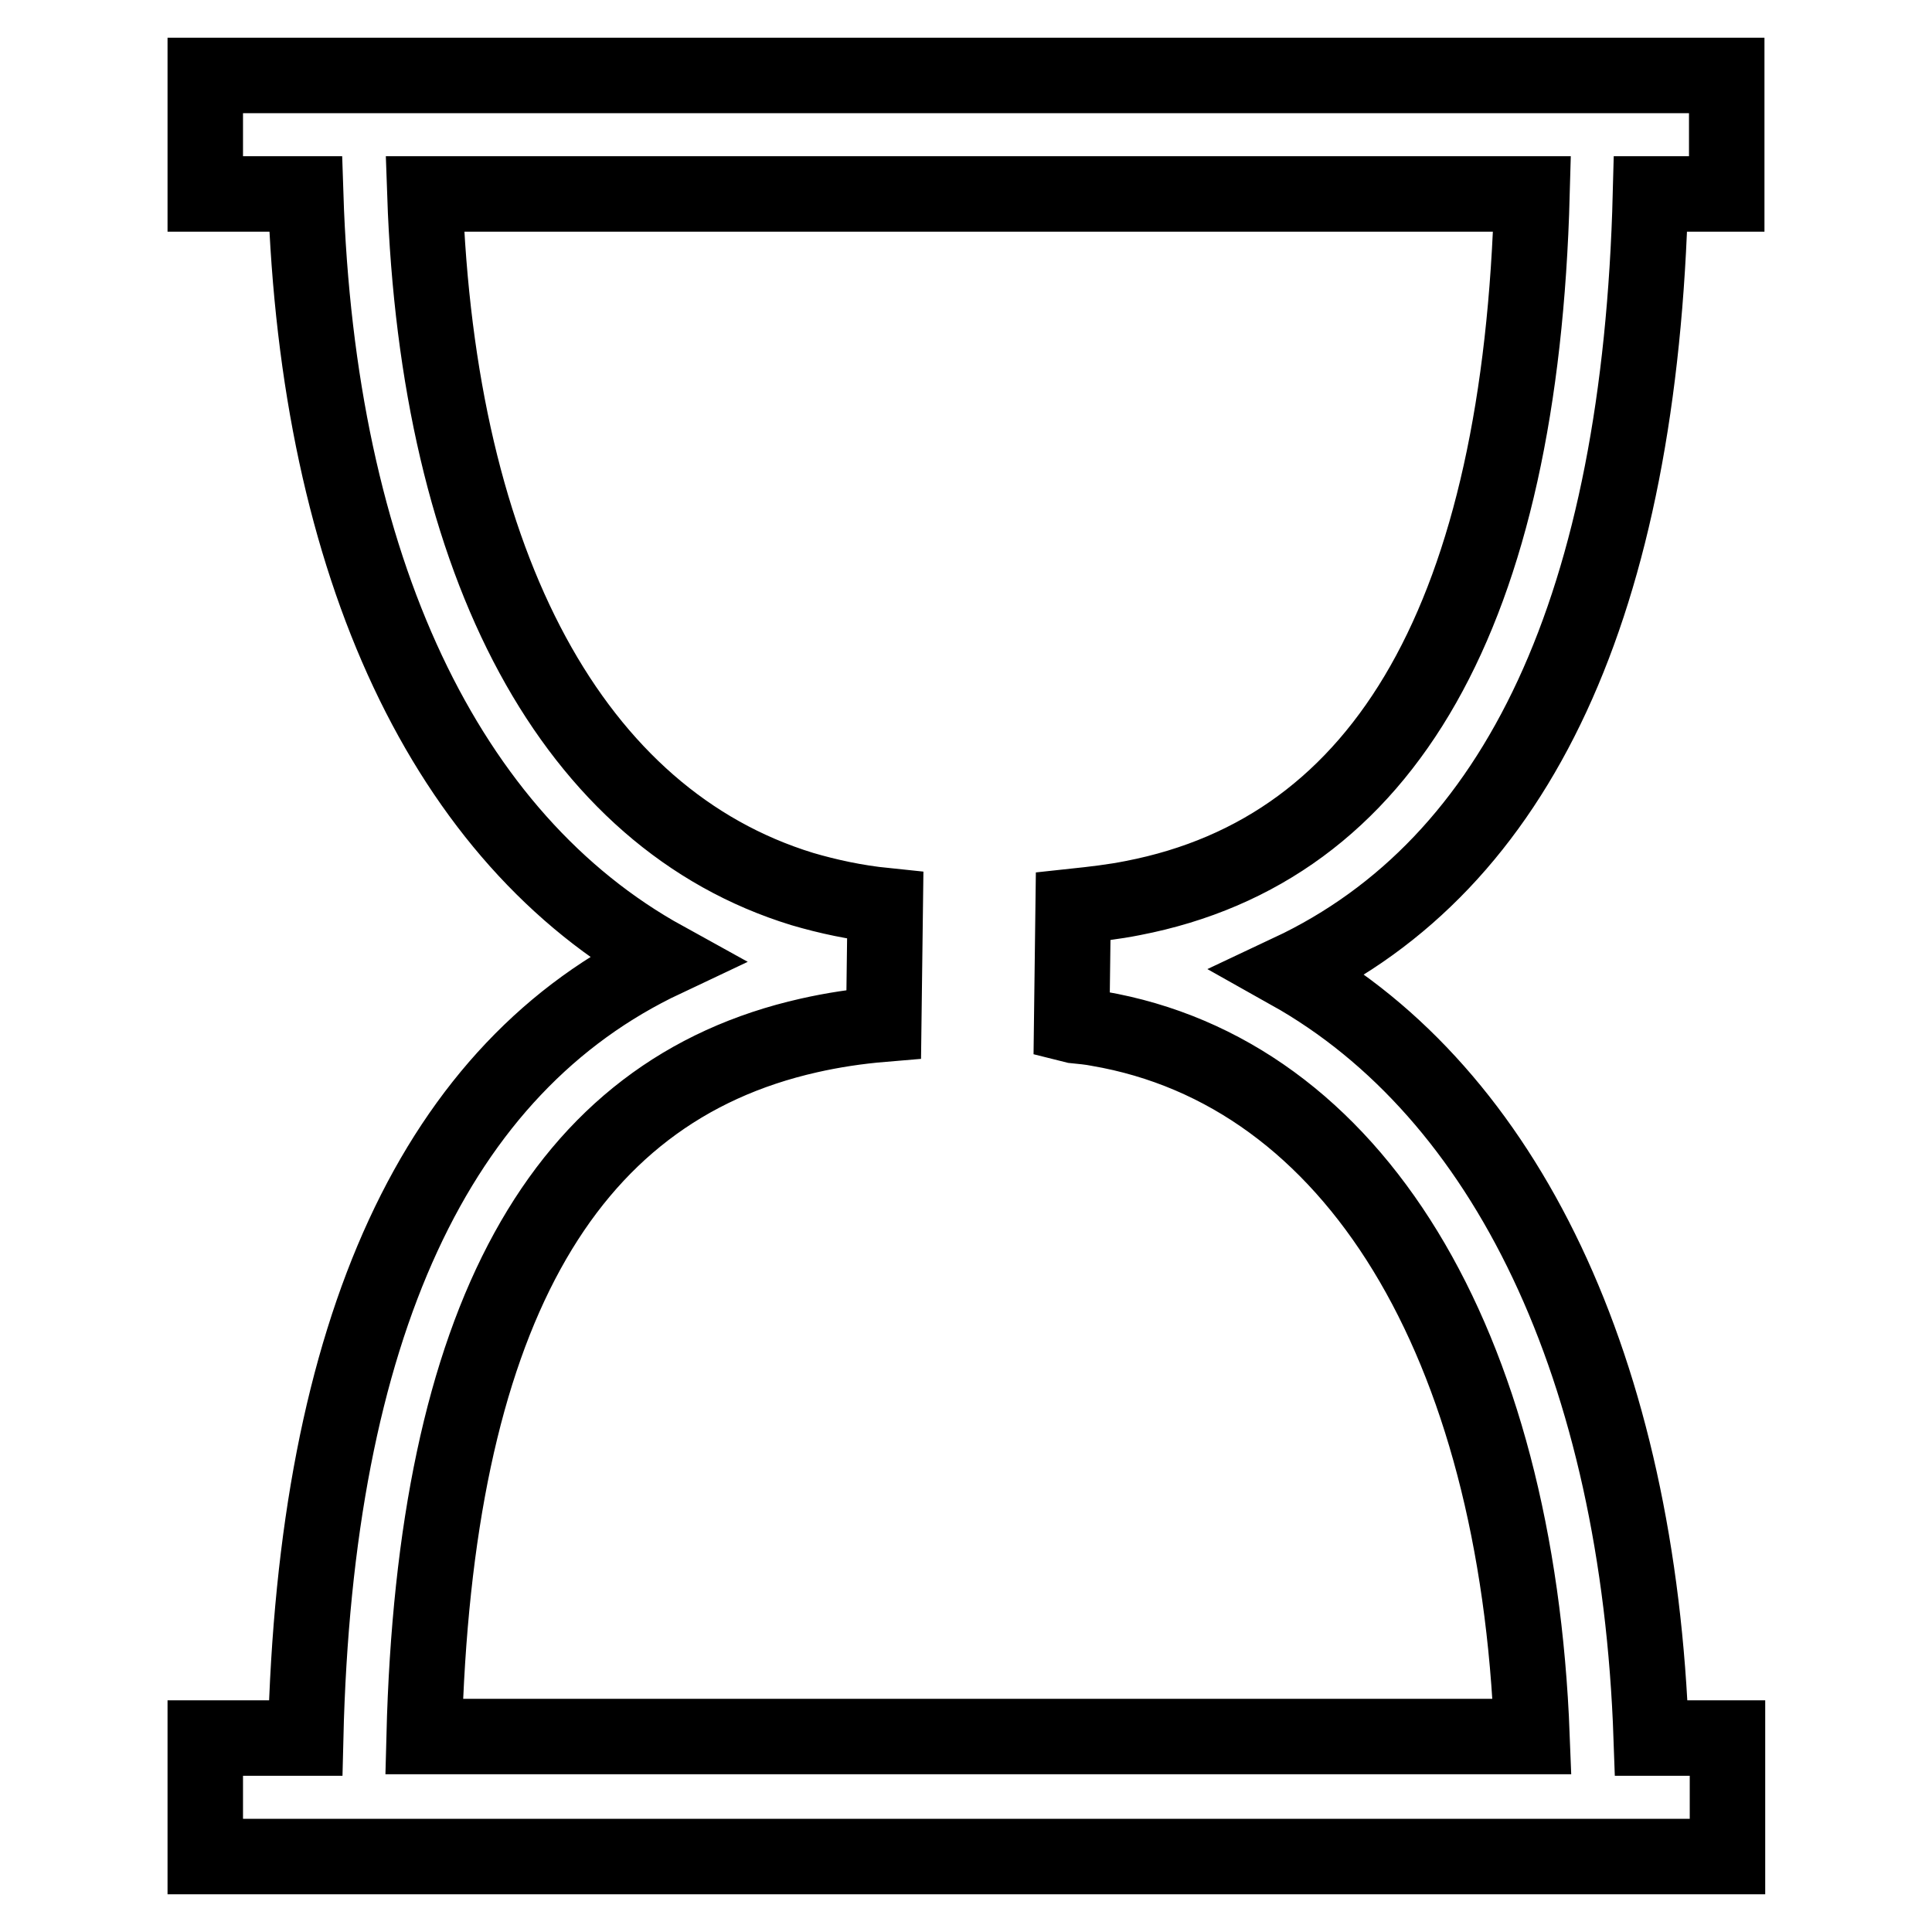
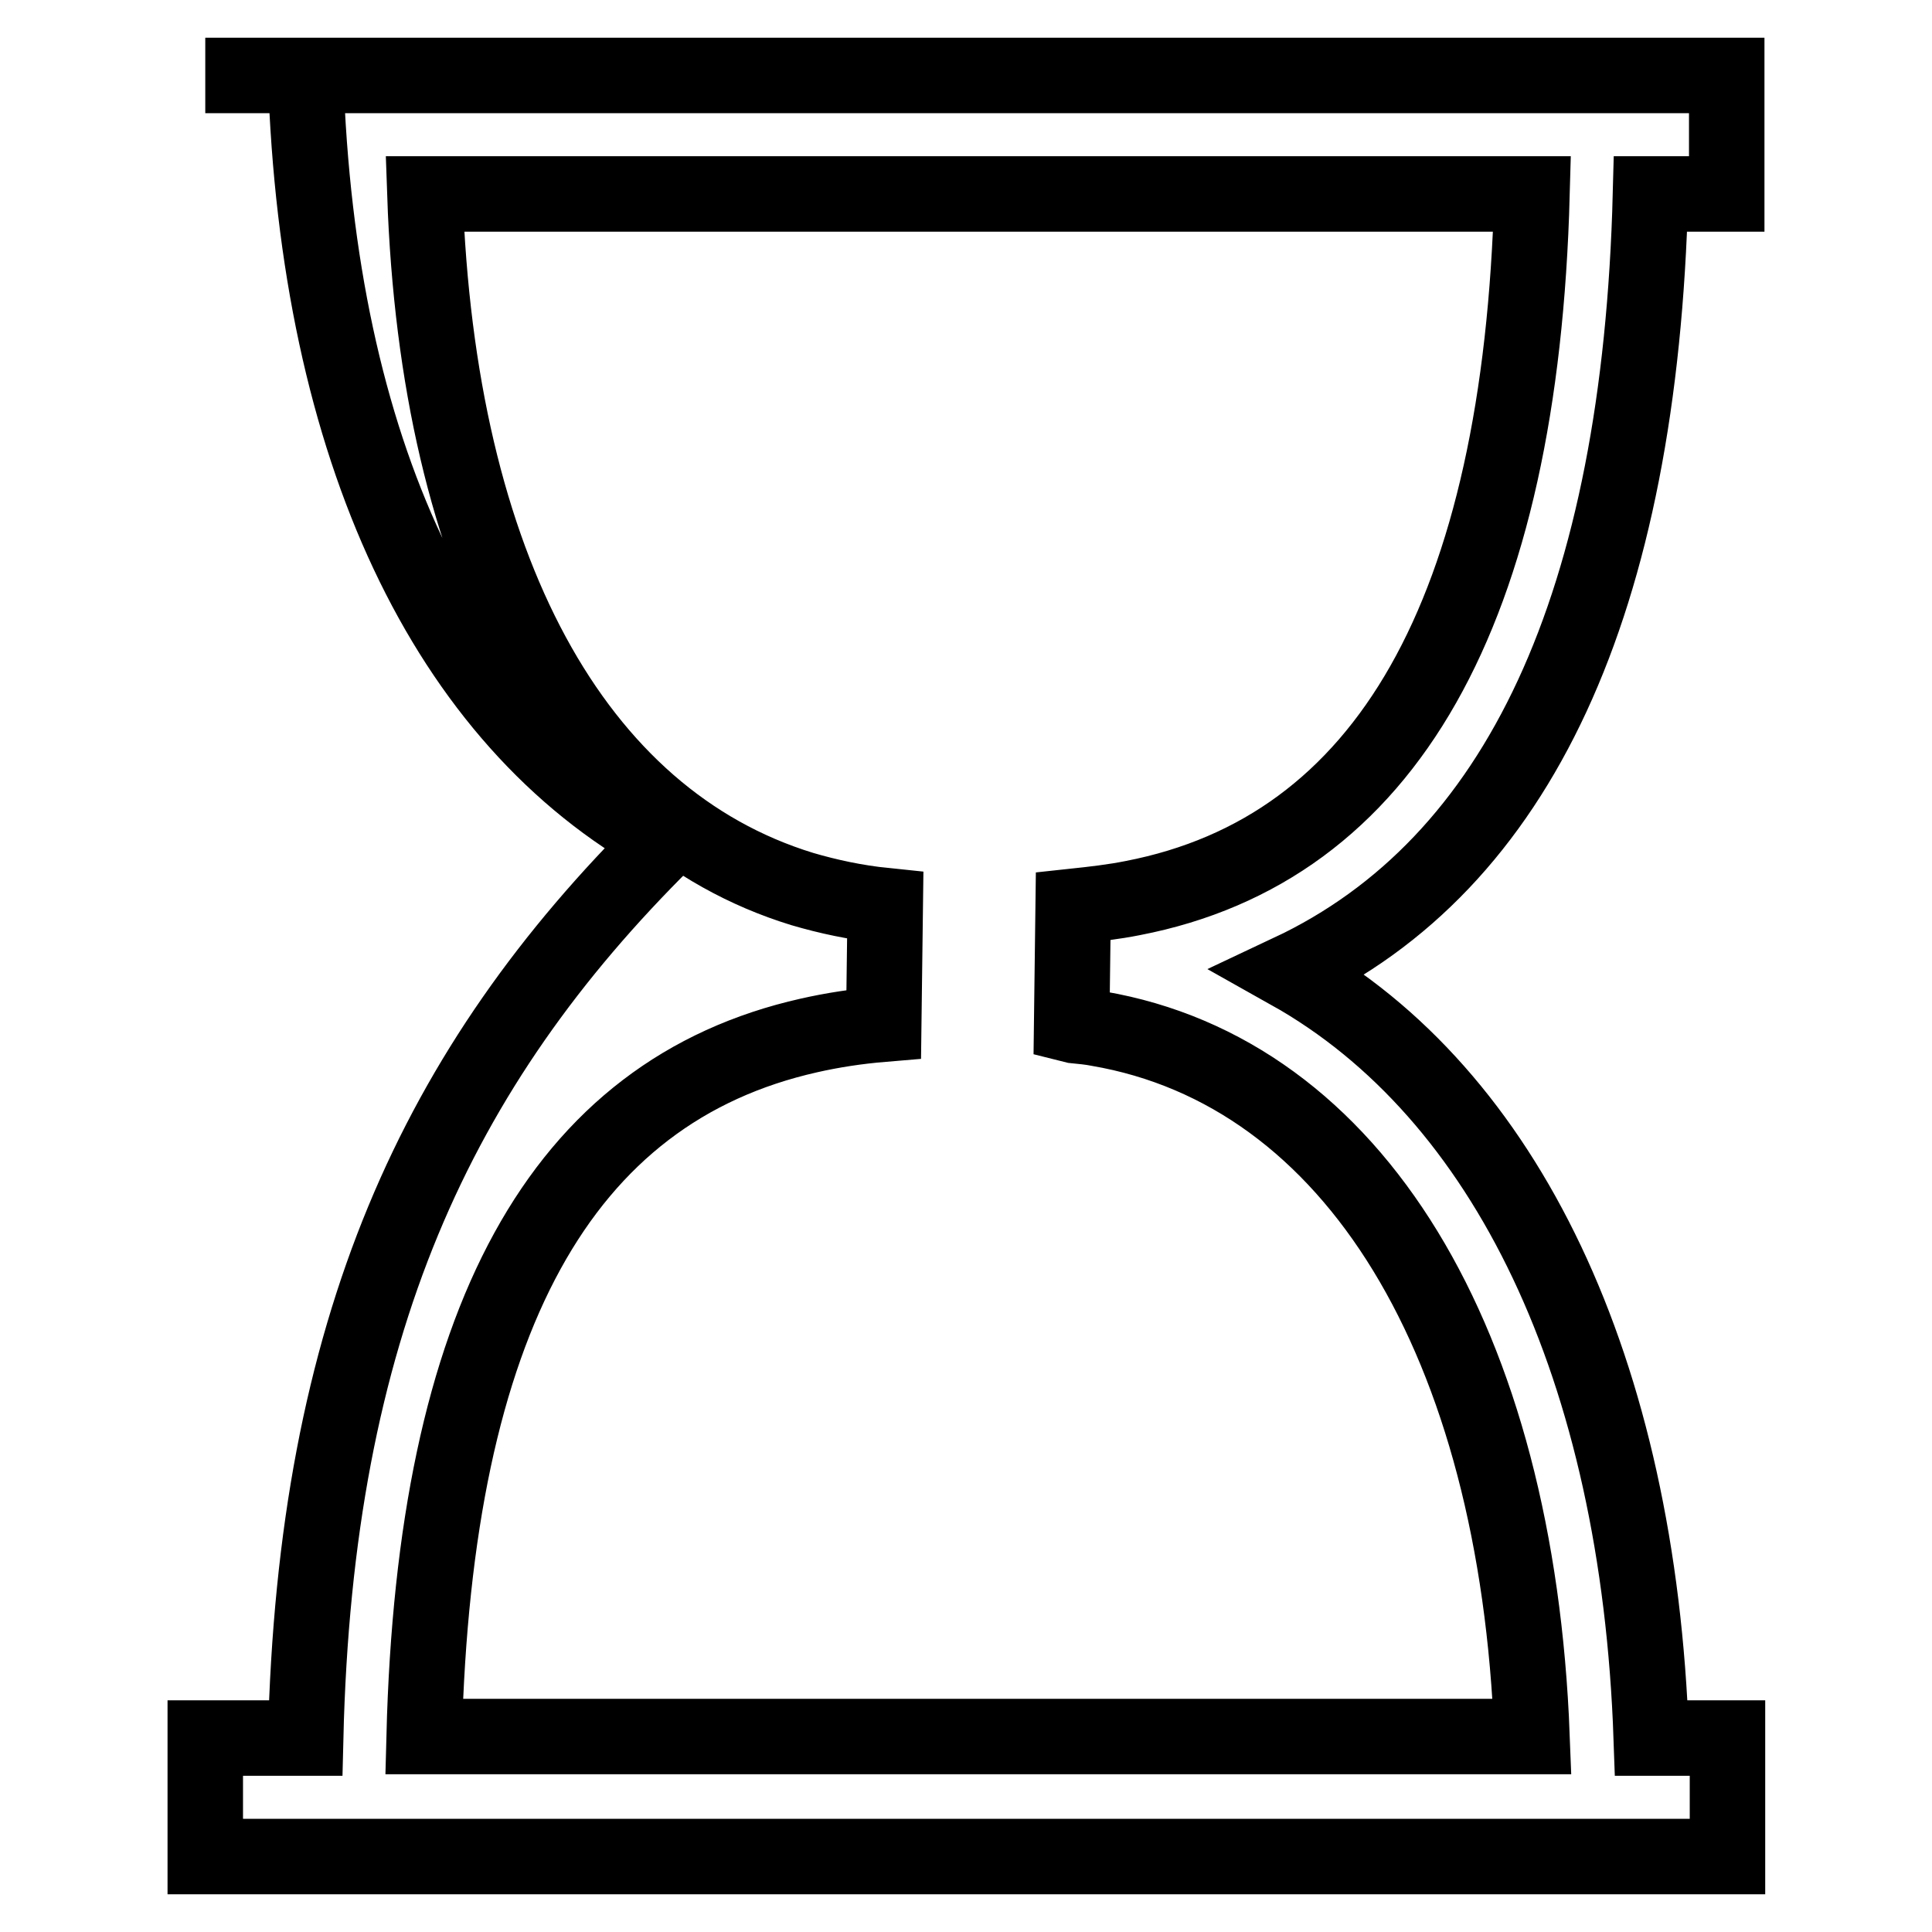
<svg xmlns="http://www.w3.org/2000/svg" version="1.1" x="0px" y="0px" viewBox="0 0 256 256" enable-background="new 0 0 256 256" xml:space="preserve">
  <g>
-     <path stroke-width="10" fill-opacity="0" stroke="#000000" d="M218.7,25.7h10.1V10H27.2v15.7h13.3c1.6,49.5,18.6,85.4,47.6,101.4C57.8,141.4,41.8,176,40.5,230.3H27.2 V246h201.7v-15.7h-10.1c-1.7-48.9-19.2-85.4-47.9-101.5C201.3,114.5,217.3,79.9,218.7,25.7L218.7,25.7z M150.1,119 c-2.5,0.5-5.1,0.8-7.9,1.1l-0.2,15.7l0.4,0.1c1,0.1,2.1,0.2,3.1,0.4c33.9,5.8,55.5,41.5,57.5,93.8H56.2c1.4-55.1,18.1-85.5,51-92.9 c3.1-0.7,6.3-1.2,9.9-1.5l0.2-15.7c-3.9-0.4-7.6-1.2-11-2.2c-30.3-9.3-48.3-42.7-50-92.1H203C201.5,81.1,183.7,112.5,150.1,119z" />
+     <path stroke-width="10" fill-opacity="0" stroke="#000000" d="M218.7,25.7h10.1V10H27.2h13.3c1.6,49.5,18.6,85.4,47.6,101.4C57.8,141.4,41.8,176,40.5,230.3H27.2 V246h201.7v-15.7h-10.1c-1.7-48.9-19.2-85.4-47.9-101.5C201.3,114.5,217.3,79.9,218.7,25.7L218.7,25.7z M150.1,119 c-2.5,0.5-5.1,0.8-7.9,1.1l-0.2,15.7l0.4,0.1c1,0.1,2.1,0.2,3.1,0.4c33.9,5.8,55.5,41.5,57.5,93.8H56.2c1.4-55.1,18.1-85.5,51-92.9 c3.1-0.7,6.3-1.2,9.9-1.5l0.2-15.7c-3.9-0.4-7.6-1.2-11-2.2c-30.3-9.3-48.3-42.7-50-92.1H203C201.5,81.1,183.7,112.5,150.1,119z" />
  </g>
</svg>